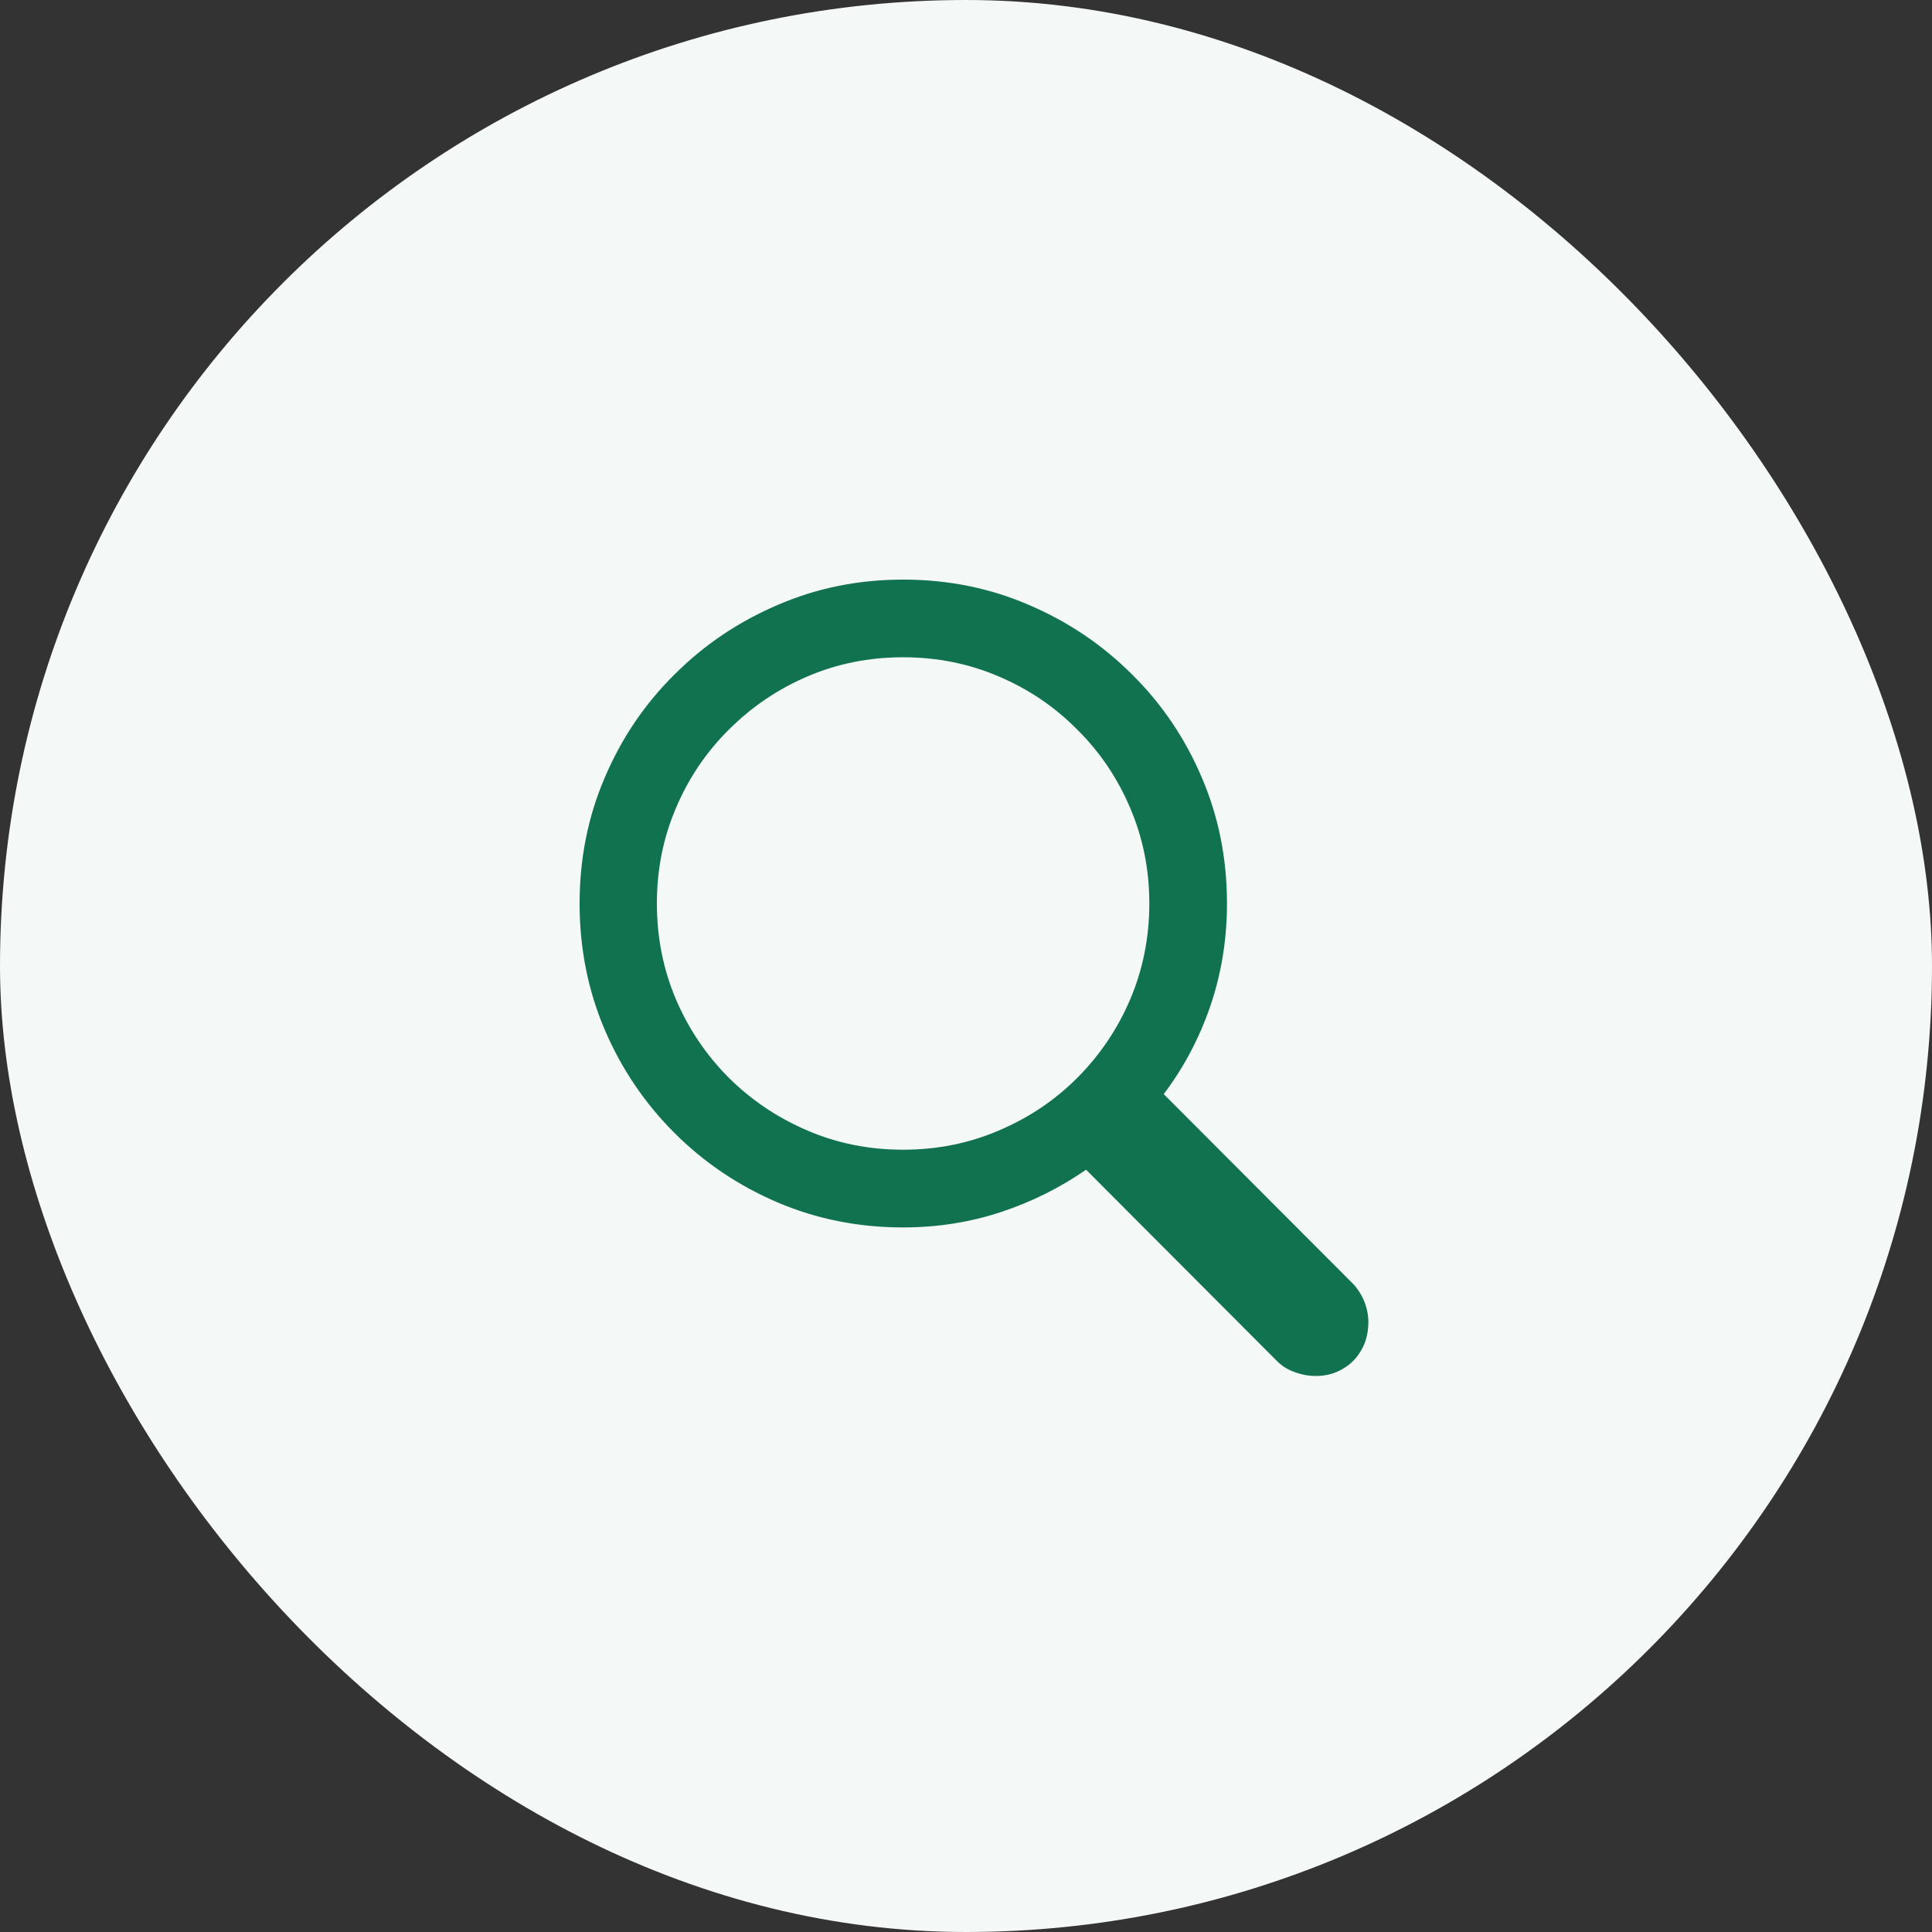
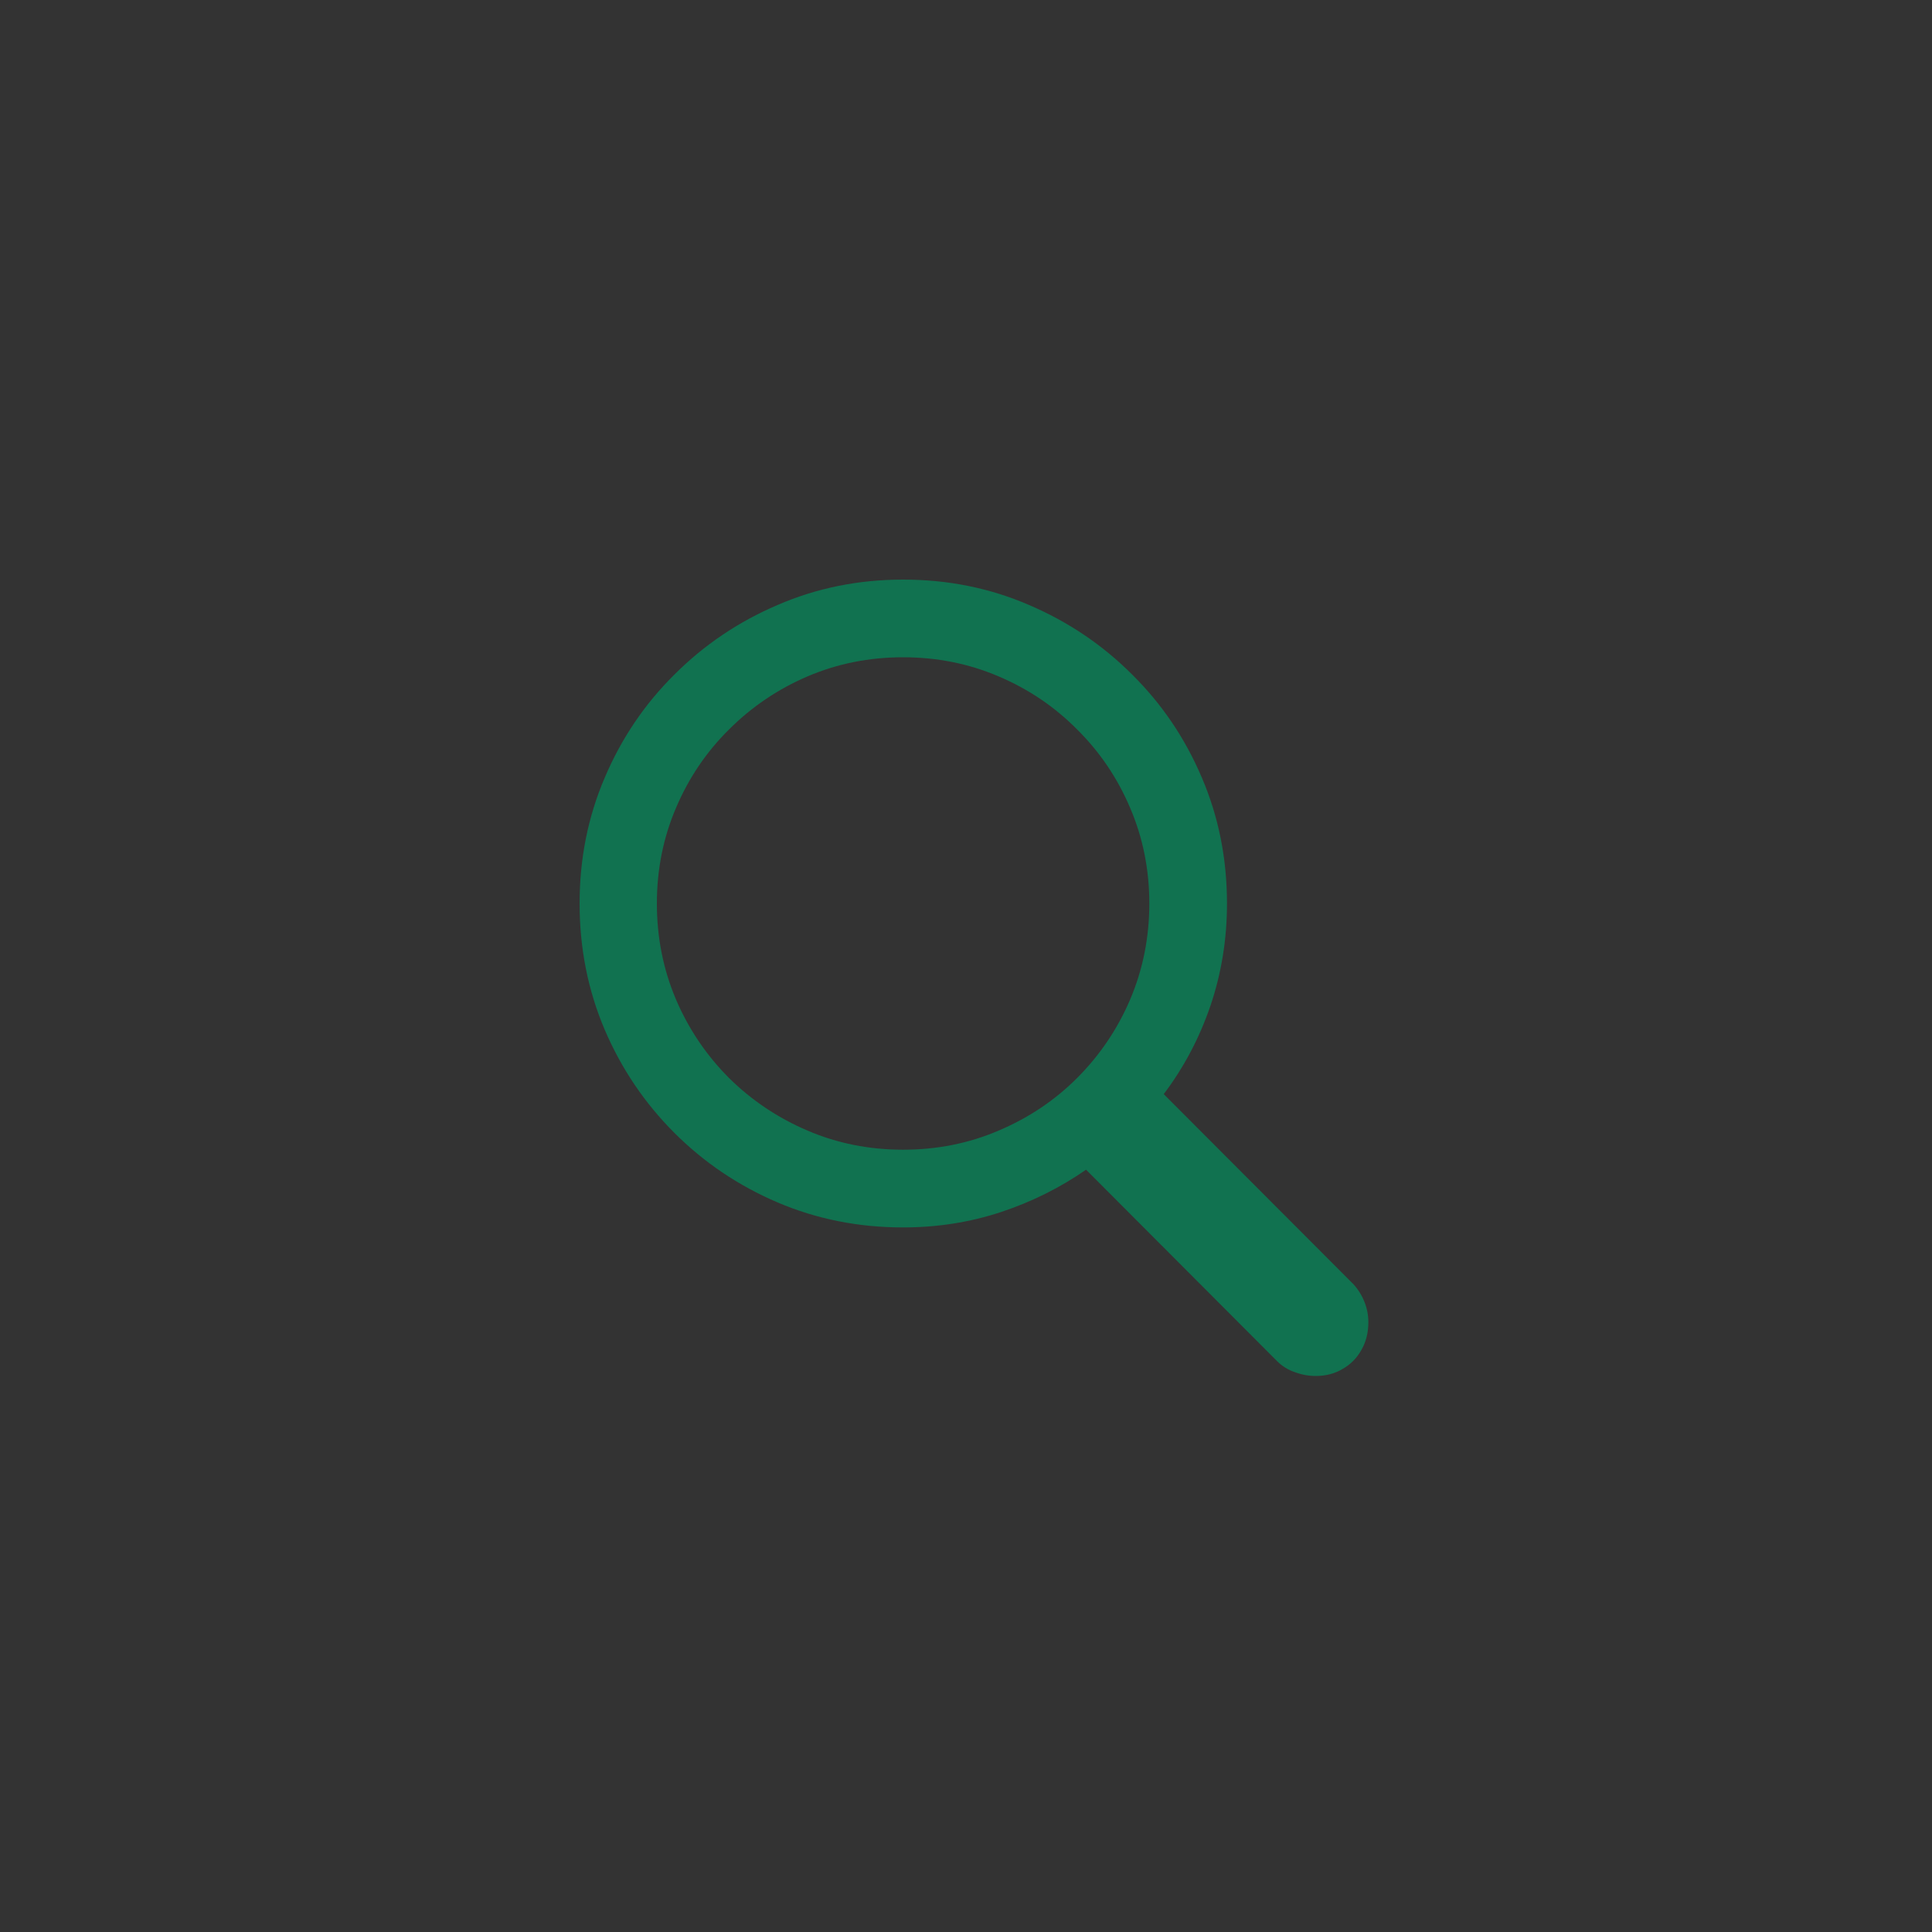
<svg xmlns="http://www.w3.org/2000/svg" width="35" height="35" viewBox="0 0 35 35" fill="none">
  <rect x="0" y="0" width="35" height="35" fill="#333333" stroke="none" />
-   <rect width="35" height="35" rx="17.5" fill="#F4F8F7" />
-   <path d="M10.5 16.368C10.5 17.178 10.651 17.939 10.954 18.652C11.256 19.359 11.677 19.982 12.215 20.521C12.753 21.059 13.376 21.479 14.084 21.782C14.791 22.084 15.55 22.236 16.36 22.236C16.98 22.236 17.57 22.143 18.129 21.959C18.688 21.774 19.203 21.518 19.675 21.19L23.135 24.658C23.228 24.75 23.335 24.817 23.458 24.858C23.581 24.904 23.707 24.927 23.835 24.927C24.02 24.927 24.184 24.884 24.327 24.797C24.471 24.715 24.584 24.599 24.666 24.45C24.748 24.307 24.789 24.14 24.789 23.951C24.789 23.828 24.766 23.707 24.72 23.589C24.674 23.471 24.607 23.363 24.52 23.266L21.082 19.821C21.446 19.339 21.728 18.806 21.928 18.221C22.128 17.632 22.228 17.014 22.228 16.368C22.228 15.558 22.077 14.799 21.774 14.091C21.472 13.379 21.051 12.756 20.513 12.223C19.975 11.684 19.352 11.264 18.644 10.961C17.937 10.654 17.175 10.5 16.36 10.5C15.55 10.5 14.791 10.654 14.084 10.961C13.376 11.264 12.753 11.684 12.215 12.223C11.677 12.756 11.256 13.379 10.954 14.091C10.651 14.799 10.5 15.558 10.5 16.368ZM11.9 16.368C11.9 15.753 12.015 15.176 12.246 14.637C12.476 14.094 12.797 13.62 13.207 13.215C13.617 12.805 14.091 12.484 14.63 12.253C15.168 12.023 15.745 11.907 16.36 11.907C16.975 11.907 17.552 12.023 18.09 12.253C18.634 12.484 19.108 12.805 19.513 13.215C19.923 13.62 20.244 14.094 20.474 14.637C20.705 15.176 20.821 15.753 20.821 16.368C20.821 16.983 20.705 17.562 20.474 18.106C20.244 18.644 19.923 19.118 19.513 19.529C19.108 19.934 18.634 20.252 18.09 20.482C17.552 20.713 16.975 20.828 16.36 20.828C15.745 20.828 15.168 20.713 14.63 20.482C14.091 20.252 13.617 19.934 13.207 19.529C12.797 19.118 12.476 18.644 12.246 18.106C12.015 17.562 11.9 16.983 11.9 16.368Z" fill="#117250" />
+   <path d="M10.5 16.368C10.5 17.178 10.651 17.939 10.954 18.652C11.256 19.359 11.677 19.982 12.215 20.521C12.753 21.059 13.376 21.479 14.084 21.782C14.791 22.084 15.55 22.236 16.36 22.236C16.98 22.236 17.57 22.143 18.129 21.959C18.688 21.774 19.203 21.518 19.675 21.19L23.135 24.658C23.228 24.75 23.335 24.817 23.458 24.858C23.581 24.904 23.707 24.927 23.835 24.927C24.02 24.927 24.184 24.884 24.327 24.797C24.471 24.715 24.584 24.599 24.666 24.45C24.748 24.307 24.789 24.14 24.789 23.951C24.789 23.828 24.766 23.707 24.72 23.589C24.674 23.471 24.607 23.363 24.52 23.266L21.082 19.821C21.446 19.339 21.728 18.806 21.928 18.221C22.128 17.632 22.228 17.014 22.228 16.368C22.228 15.558 22.077 14.799 21.774 14.091C21.472 13.379 21.051 12.756 20.513 12.223C19.975 11.684 19.352 11.264 18.644 10.961C17.937 10.654 17.175 10.5 16.36 10.5C15.55 10.5 14.791 10.654 14.084 10.961C13.376 11.264 12.753 11.684 12.215 12.223C11.677 12.756 11.256 13.379 10.954 14.091C10.651 14.799 10.5 15.558 10.5 16.368M11.9 16.368C11.9 15.753 12.015 15.176 12.246 14.637C12.476 14.094 12.797 13.62 13.207 13.215C13.617 12.805 14.091 12.484 14.63 12.253C15.168 12.023 15.745 11.907 16.36 11.907C16.975 11.907 17.552 12.023 18.09 12.253C18.634 12.484 19.108 12.805 19.513 13.215C19.923 13.62 20.244 14.094 20.474 14.637C20.705 15.176 20.821 15.753 20.821 16.368C20.821 16.983 20.705 17.562 20.474 18.106C20.244 18.644 19.923 19.118 19.513 19.529C19.108 19.934 18.634 20.252 18.09 20.482C17.552 20.713 16.975 20.828 16.36 20.828C15.745 20.828 15.168 20.713 14.63 20.482C14.091 20.252 13.617 19.934 13.207 19.529C12.797 19.118 12.476 18.644 12.246 18.106C12.015 17.562 11.9 16.983 11.9 16.368Z" fill="#117250" />
</svg>